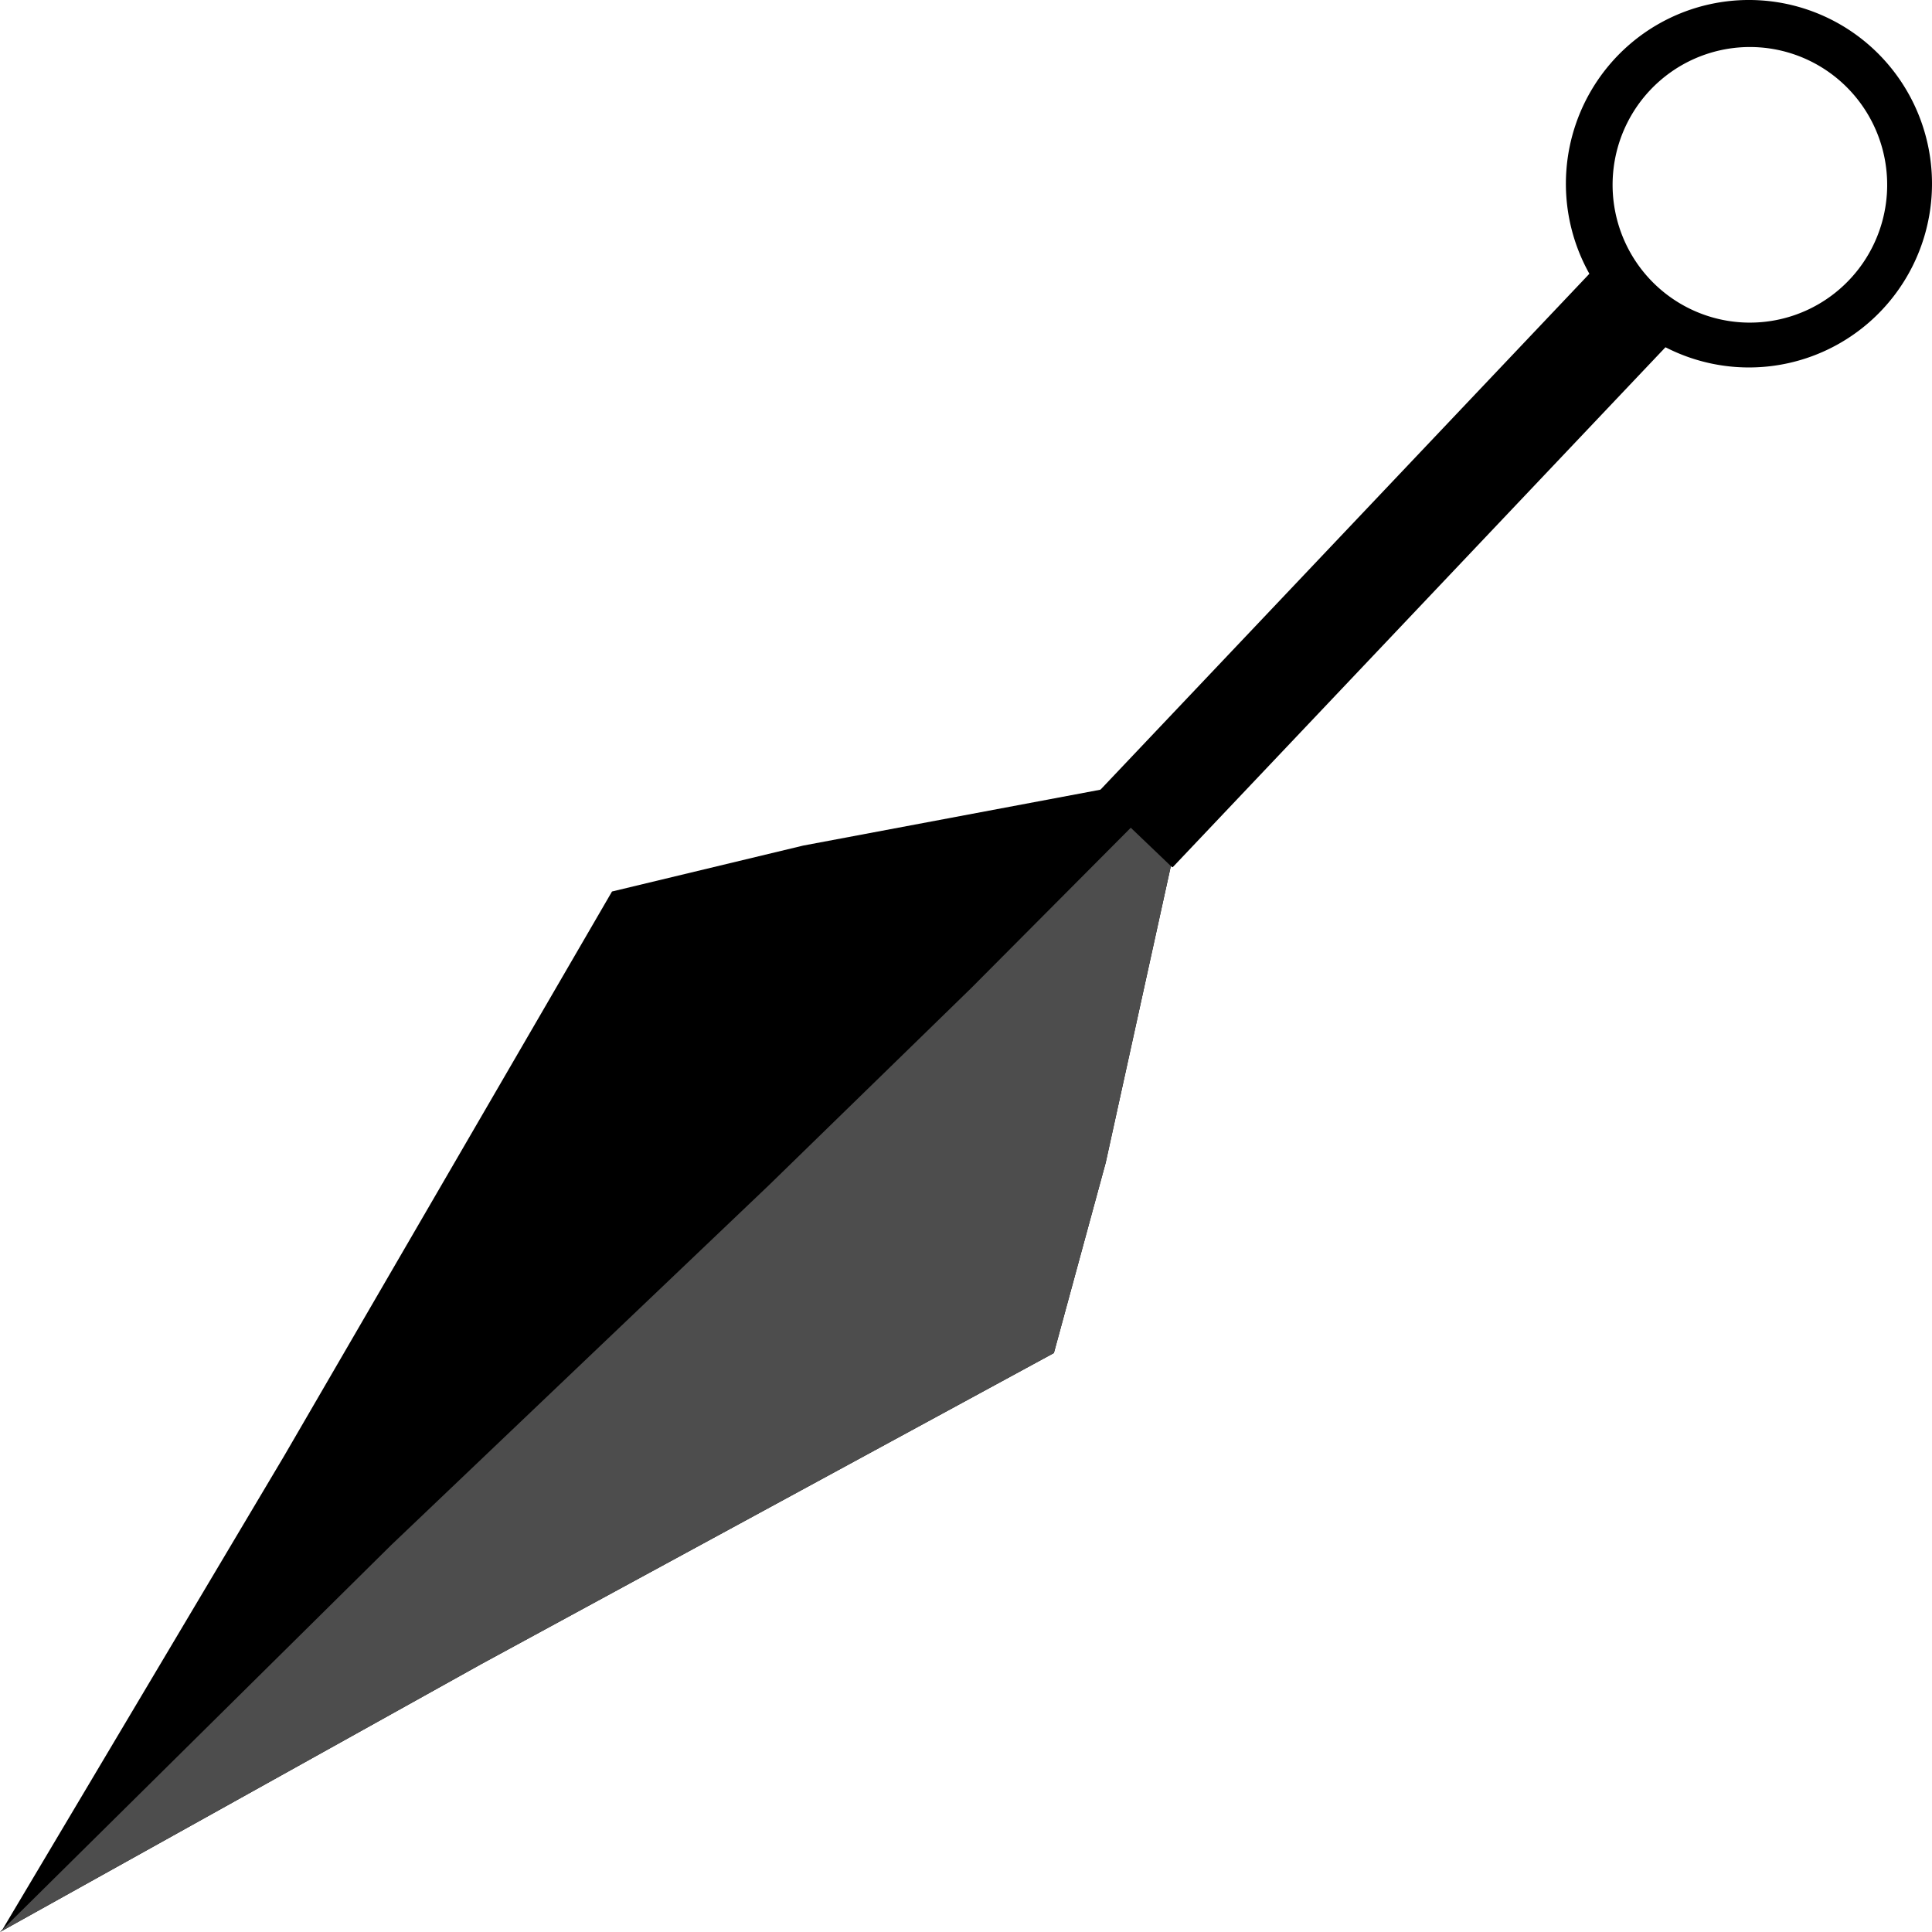
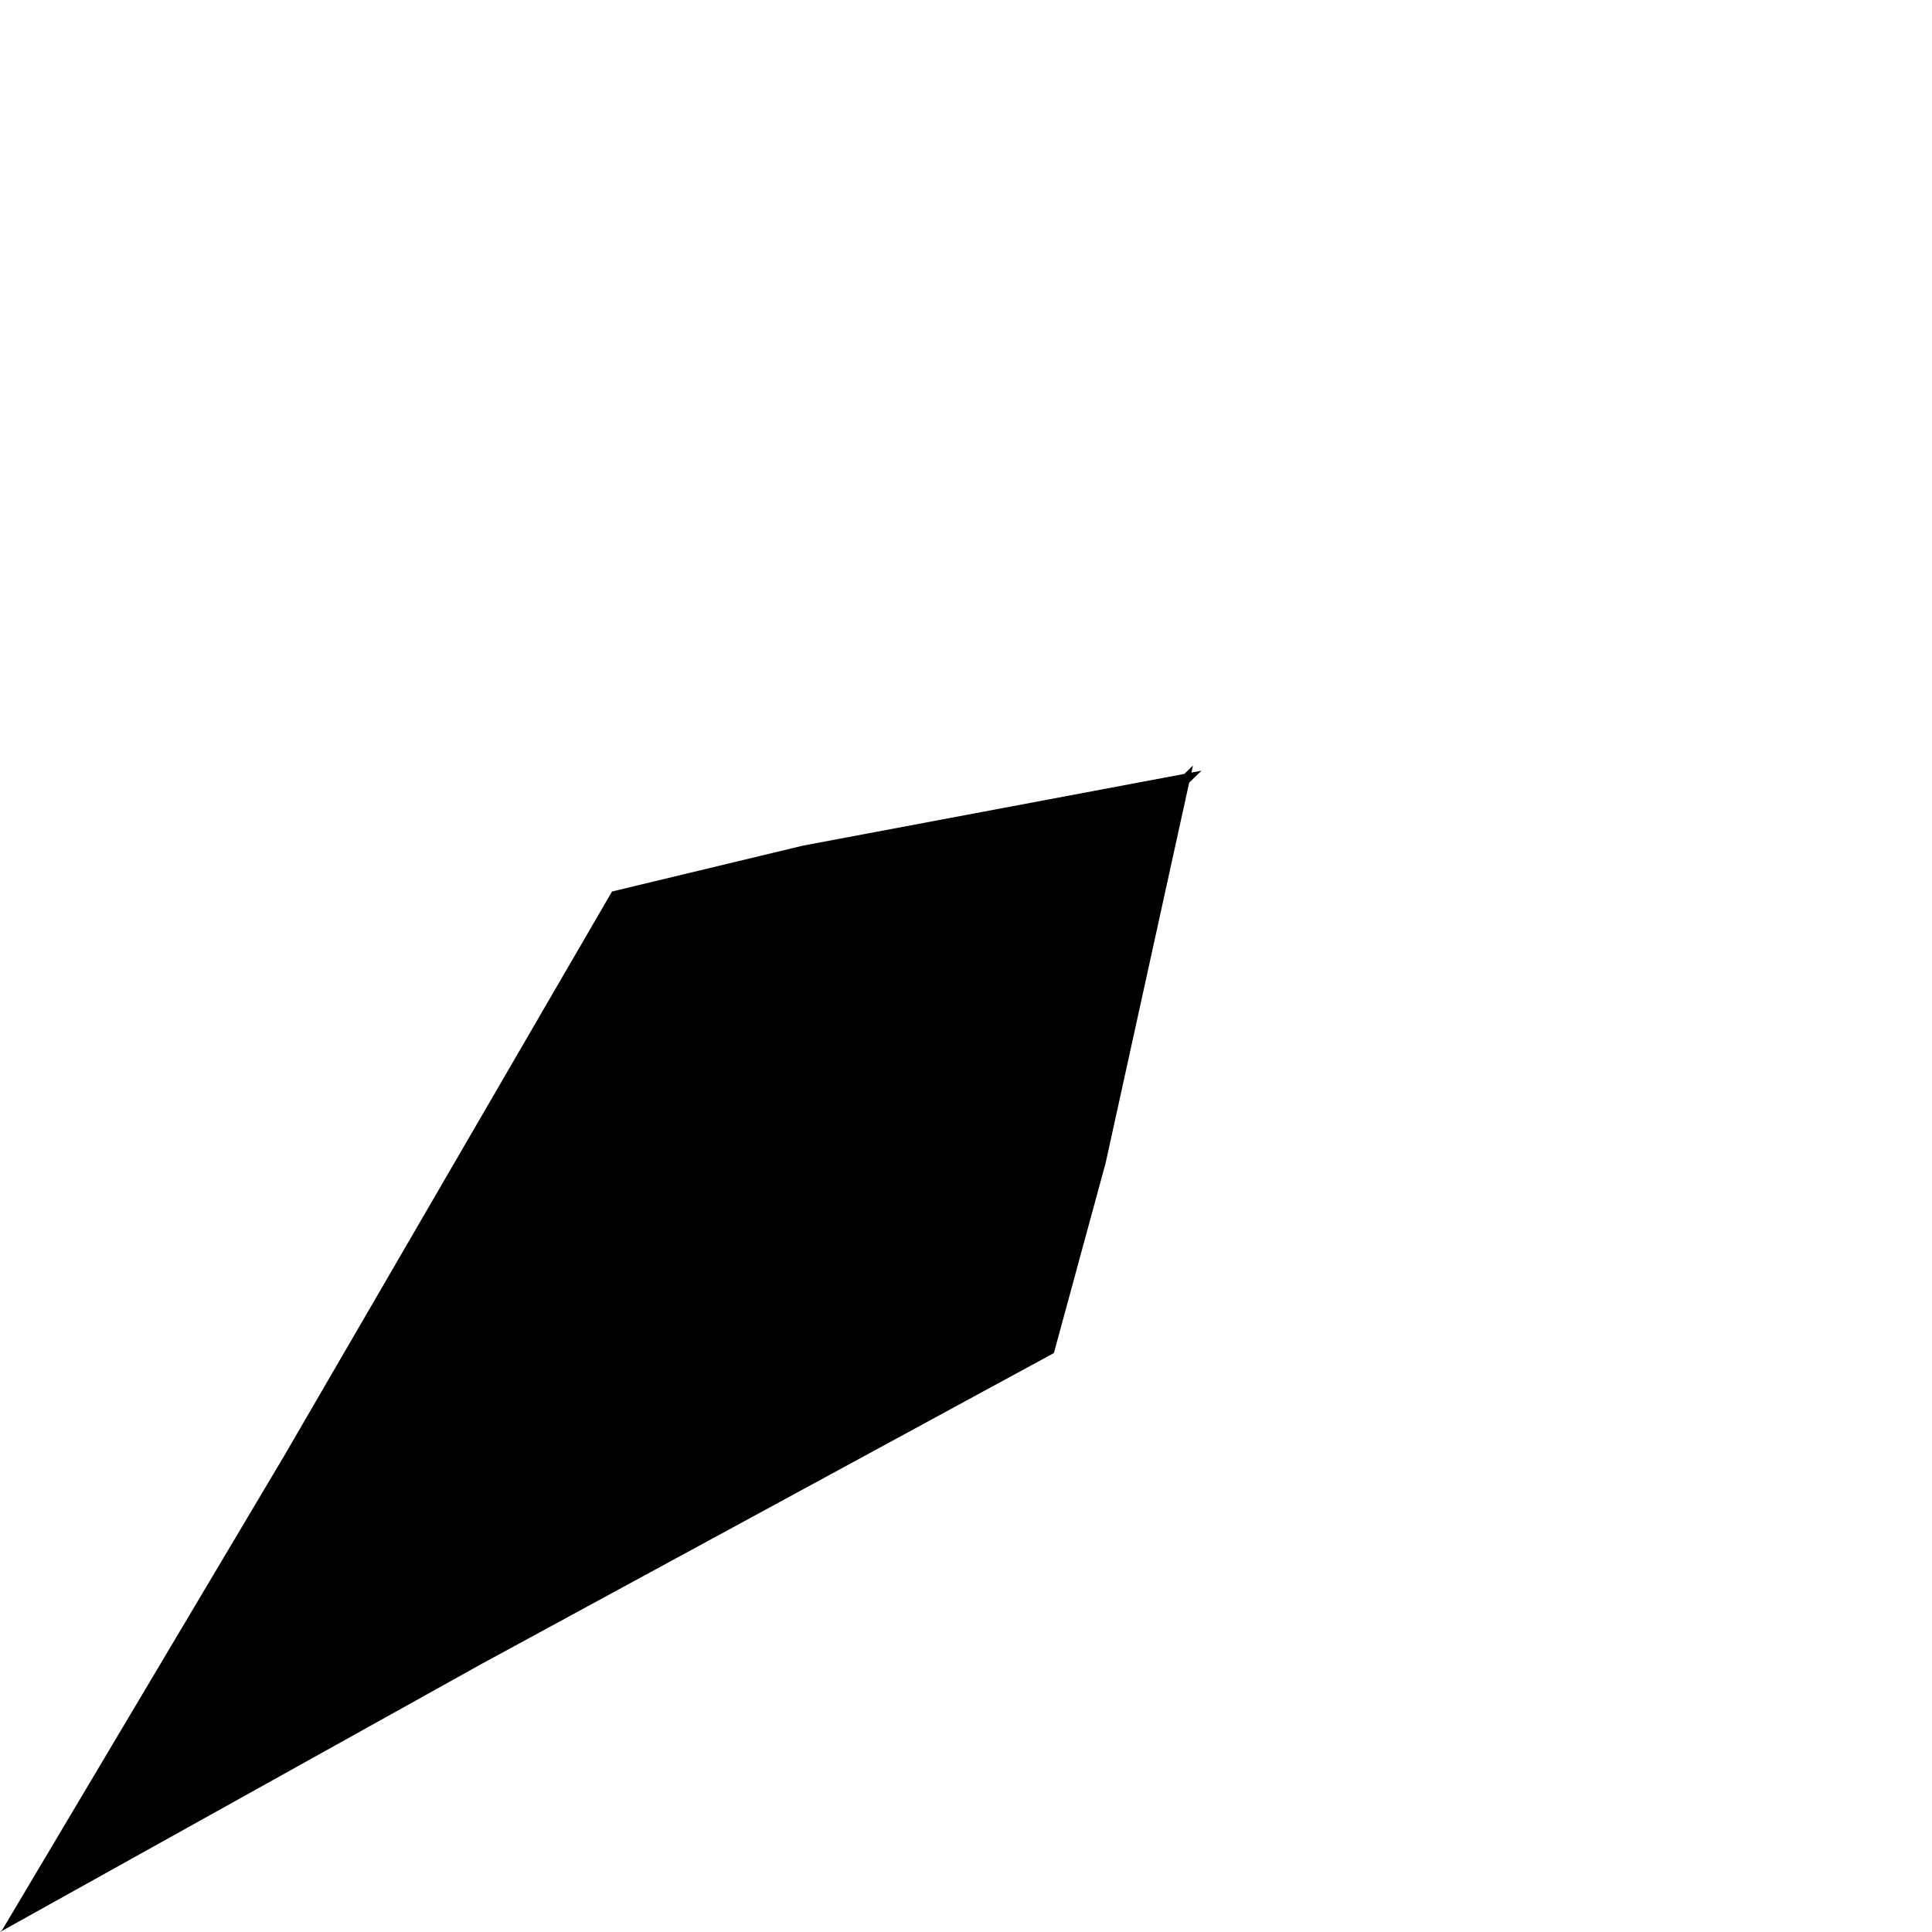
<svg xmlns="http://www.w3.org/2000/svg" height="214.146mm" id="svg4844" version="1.1" viewBox="0 0 758.785 758.785" width="214.146mm">
  <defs id="defs4846" />
  <g id="layer1" transform="translate(1.896,-27.343)">
-     <path d="m 690.26,27.536 a 71.893,72.159 0 0 0 -76.965,66.682 71.893,72.159 0 0 0 66.437,77.248 71.893,72.159 0 0 0 76.964,-66.681 71.893,72.159 0 0 0 -66.436,-77.25 z m -0.948,18.422 a 53.92,54.119 0 0 1 49.828,57.936 53.92,54.119 0 0 1 -57.724,50.012 53.92,54.119 0 0 1 -49.827,-57.937 53.92,54.119 0 0 1 57.724,-50.01 z" id="path5396" style="opacity:1;fill:#000000;fill-opacity:1;stroke:none;stroke-opacity:1" />
    <path d="m 466.624,327.997 -3.375,3.301 L 313.547,359.442 238.467,377.48 109.723,599.107 -0.974,785.228 -1.896,786.128 187.216,680.857 412.012,558.752 l 20.35,-74.747 32.789,-149.293 4.843,-4.684 -3.979,0.747 0.61,-2.779 z" id="path5403" style="opacity:1;fill:#000000;fill-opacity:1;stroke:none;stroke-opacity:1" />
-     <path d="m 466.624,327.997 -3.375,3.301 -83.74,84.145 L 300.089,492.823 151.741,634.165 -0.974,785.228 -1.896,786.128 187.216,680.857 412.012,558.752 l 20.35,-74.747 32.789,-149.293 4.843,-4.684 -3.979,0.747 z" id="path10798" style="opacity:1;fill:#4d4d4d;fill-opacity:1;stroke:none;stroke-opacity:1" />
-     <rect height="284.438" id="rect5392" ry="0.302" style="opacity:1;fill:#000000;fill-opacity:1;stroke:none;stroke-opacity:1" transform="matrix(0.723,0.691,-0.688,0.726,0,0)" width="41.539" x="544.427" y="-335.182" />
  </g>
</svg>